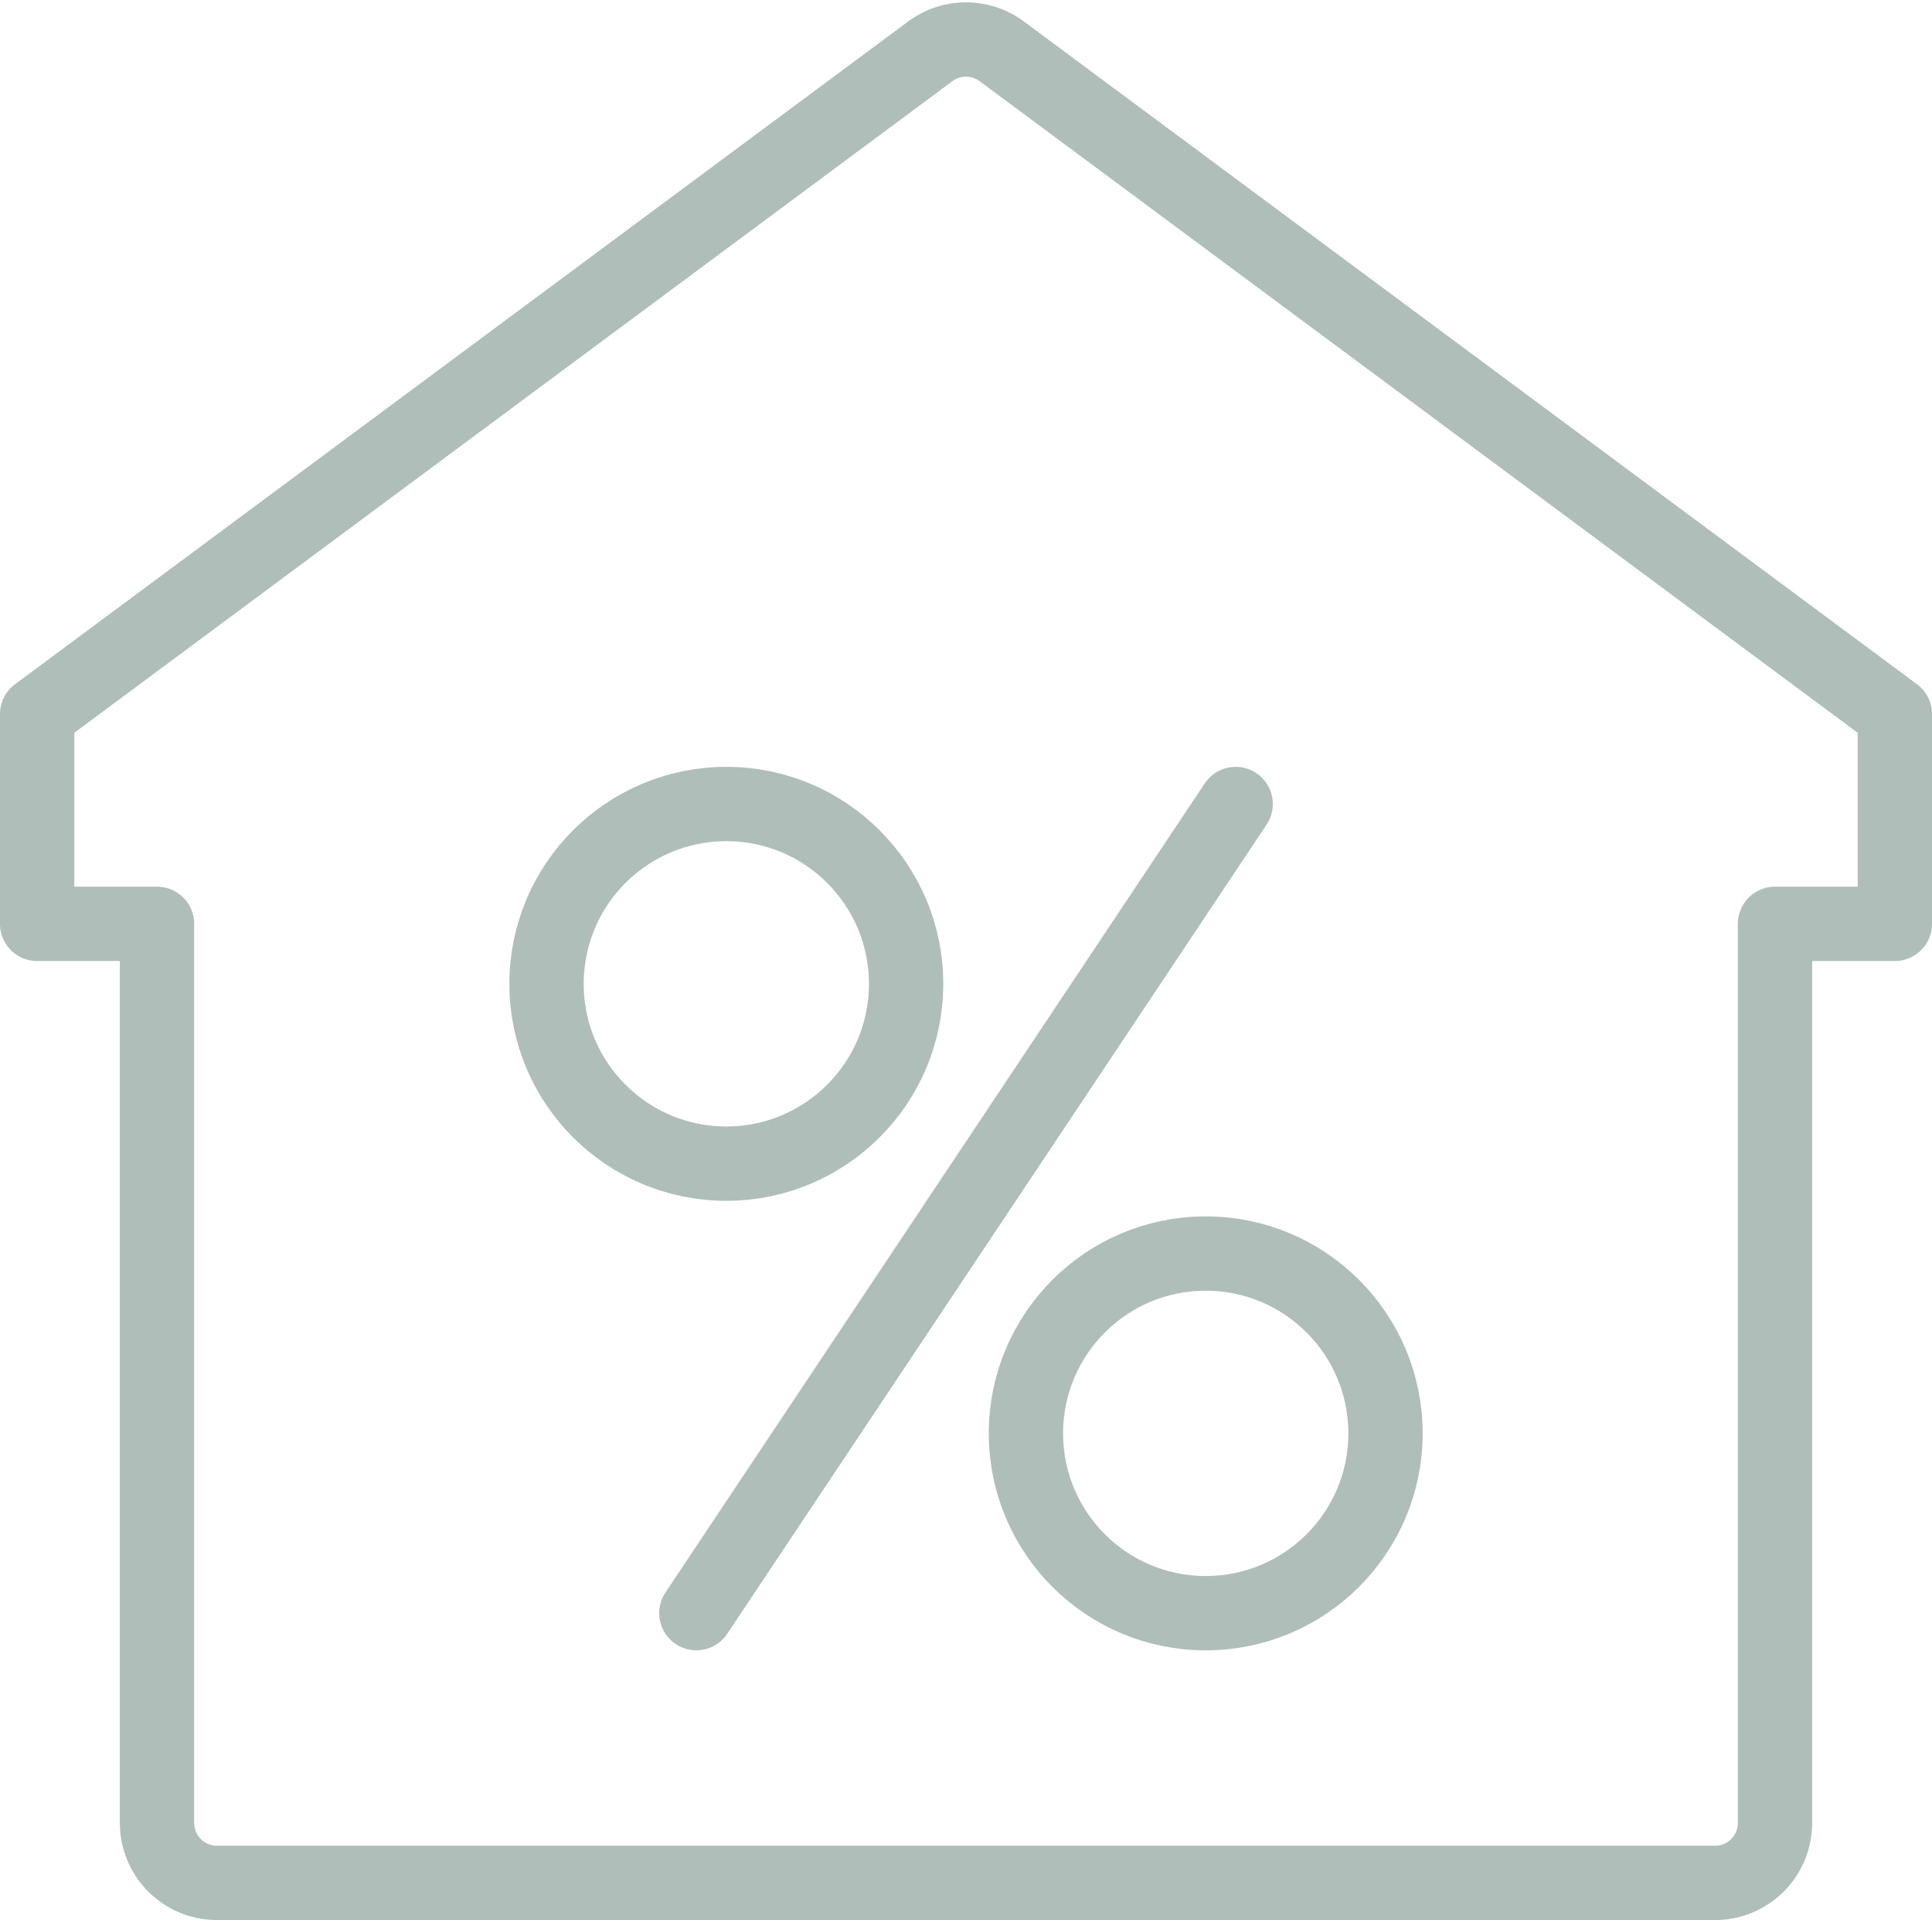
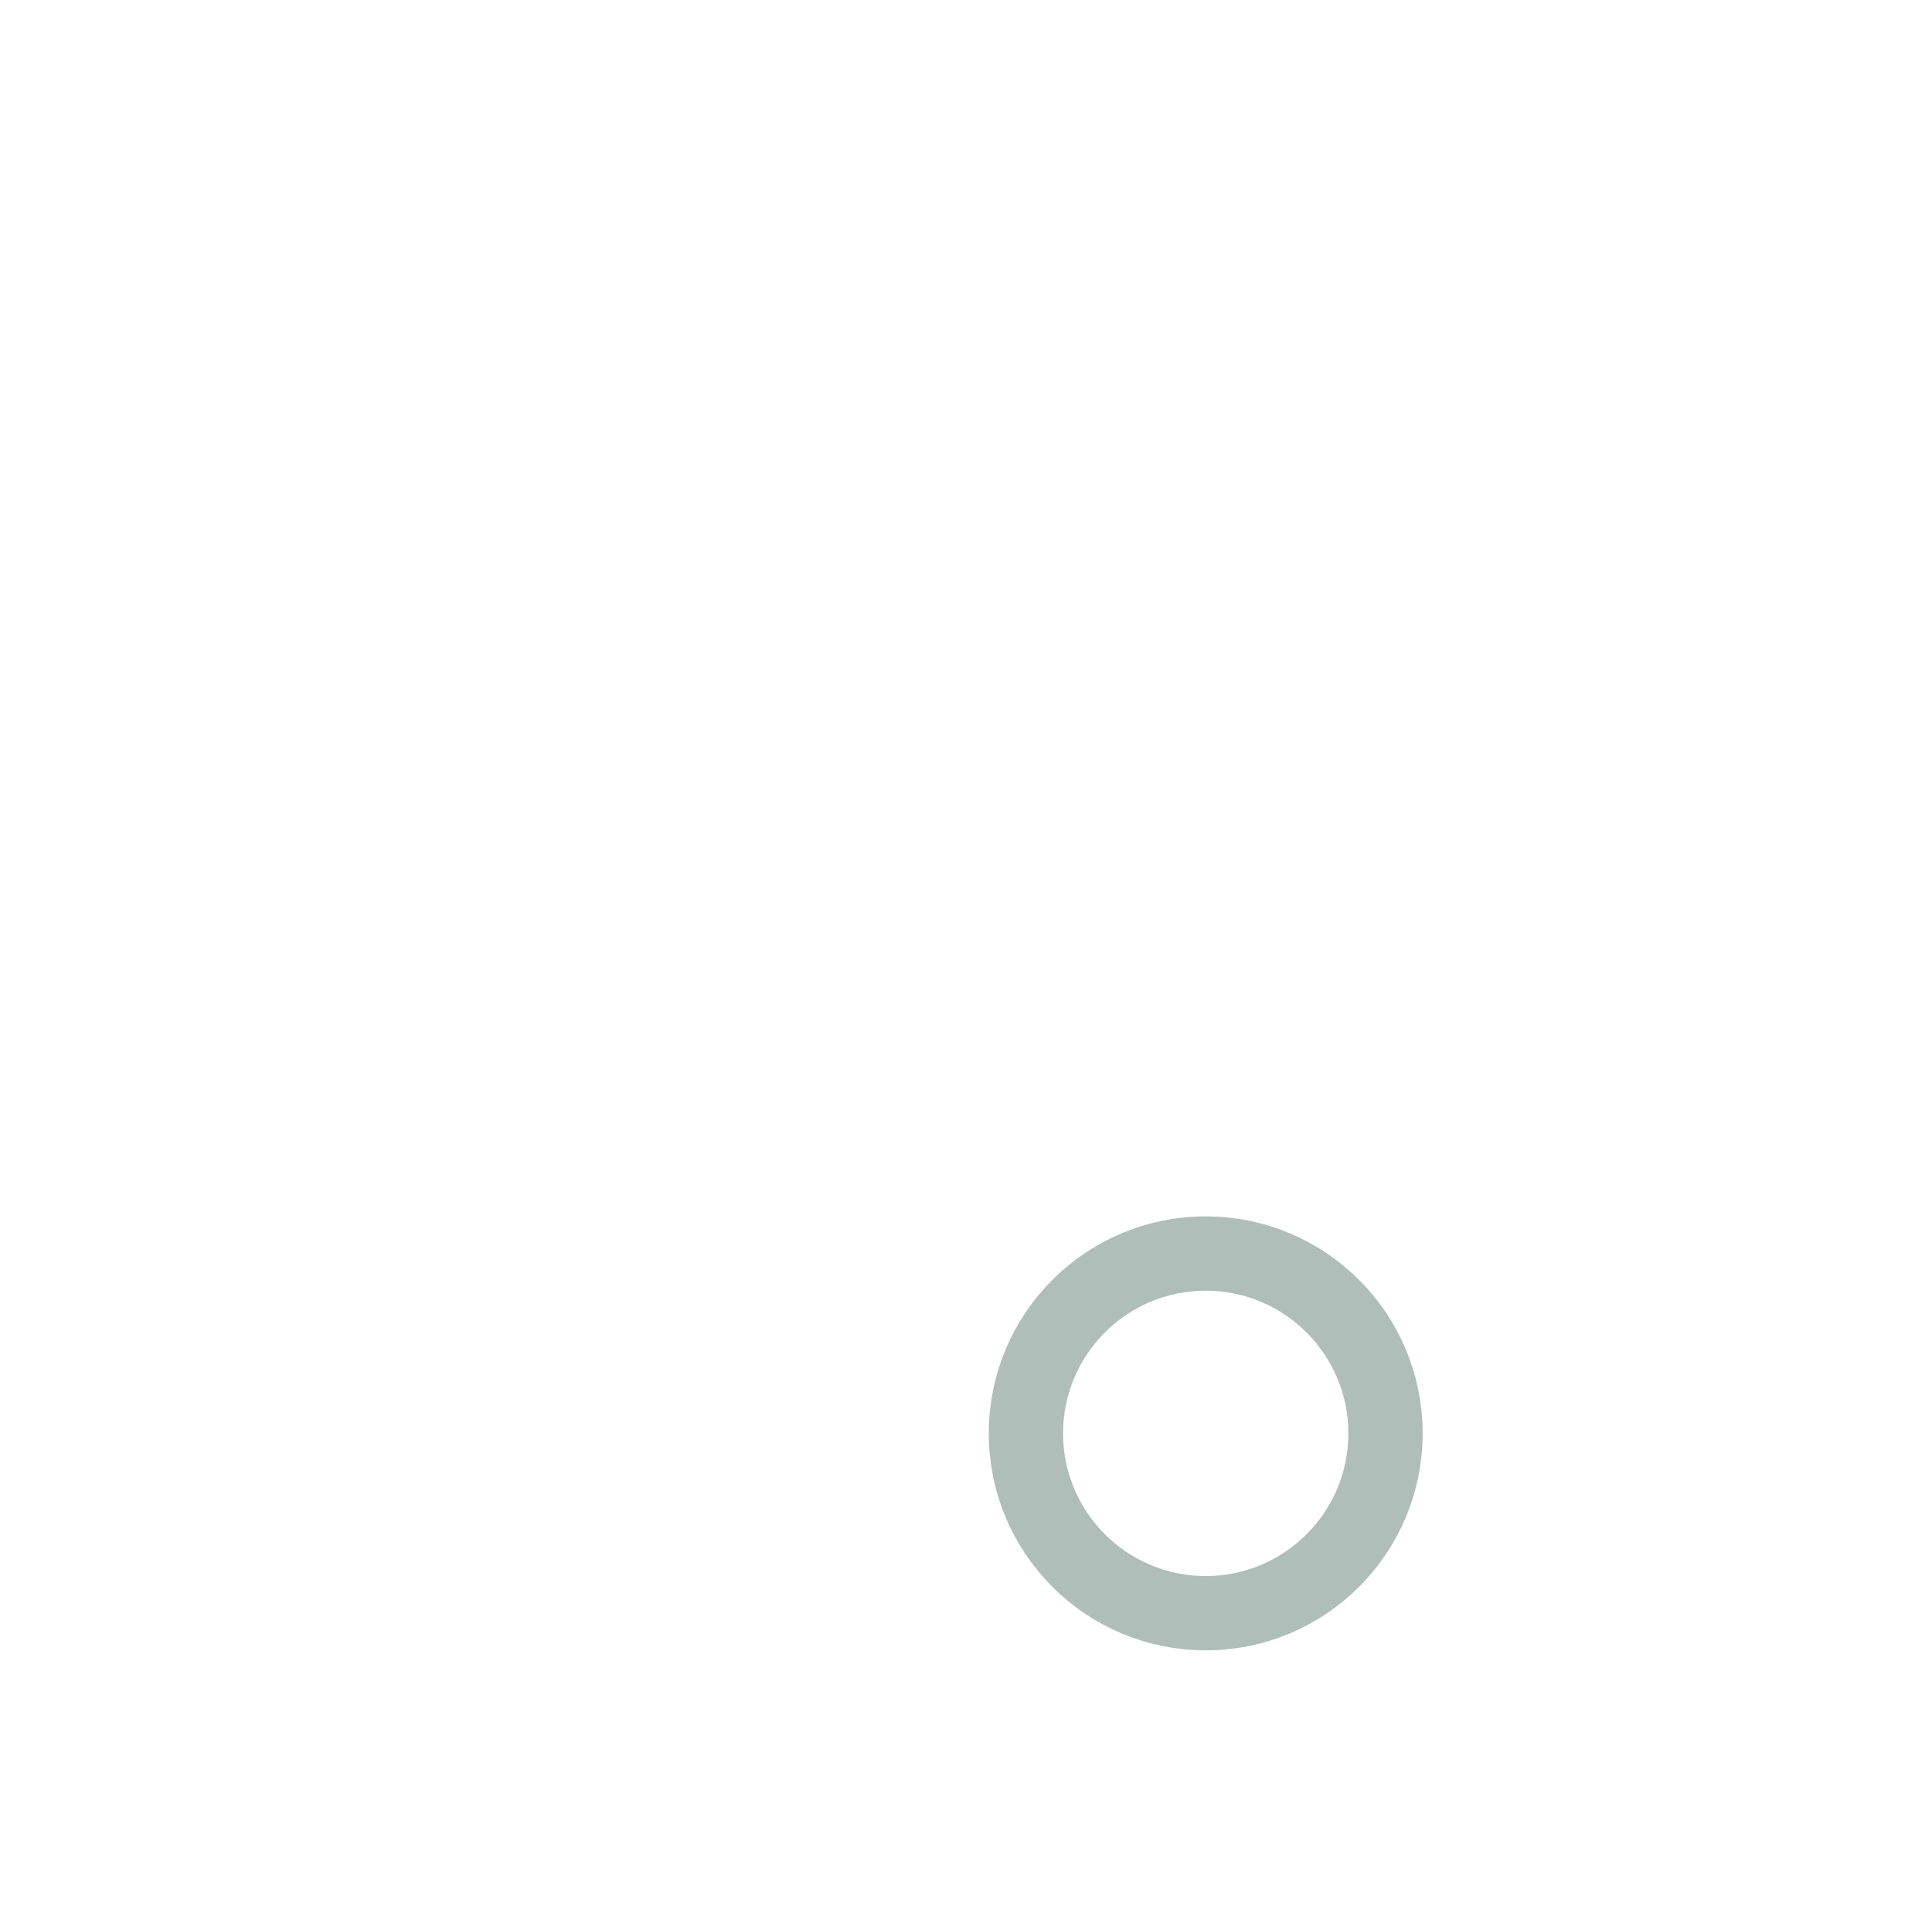
<svg xmlns="http://www.w3.org/2000/svg" width="52" height="51.668" viewBox="0 0 52 51.668">
  <g id="discount" transform="translate(-180 -315.427)">
-     <path id="Pfad_104" data-name="Pfad 104" d="M231,334.643v5.645h-3.226v24.194a1.612,1.612,0,0,1-1.613,1.613H185.839a1.612,1.612,0,0,1-1.613-1.613V340.288H181v-5.645l24.039-17.835a1.614,1.614,0,0,1,1.923,0Z" transform="translate(0 0)" fill="none" stroke="#afbeb9" stroke-linecap="round" stroke-linejoin="round" stroke-width="2" />
    <g id="Gruppe_29" data-name="Gruppe 29" transform="translate(194.71 337.063)">
-       <line id="Linie_58" data-name="Linie 58" x1="14.516" y2="21.774" transform="translate(4.032 0)" fill="none" stroke="#afbeb9" stroke-linecap="round" stroke-linejoin="round" stroke-width="2" />
-       <circle id="Ellipse_1" data-name="Ellipse 1" cx="4.839" cy="4.839" r="4.839" transform="translate(0 0)" fill="none" stroke="#afbeb9" stroke-linecap="round" stroke-linejoin="round" stroke-width="2" />
      <circle id="Ellipse_2" data-name="Ellipse 2" cx="4.839" cy="4.839" r="4.839" transform="translate(12.903 12.097)" fill="none" stroke="#afbeb9" stroke-linecap="round" stroke-linejoin="round" stroke-width="2" />
    </g>
  </g>
</svg>